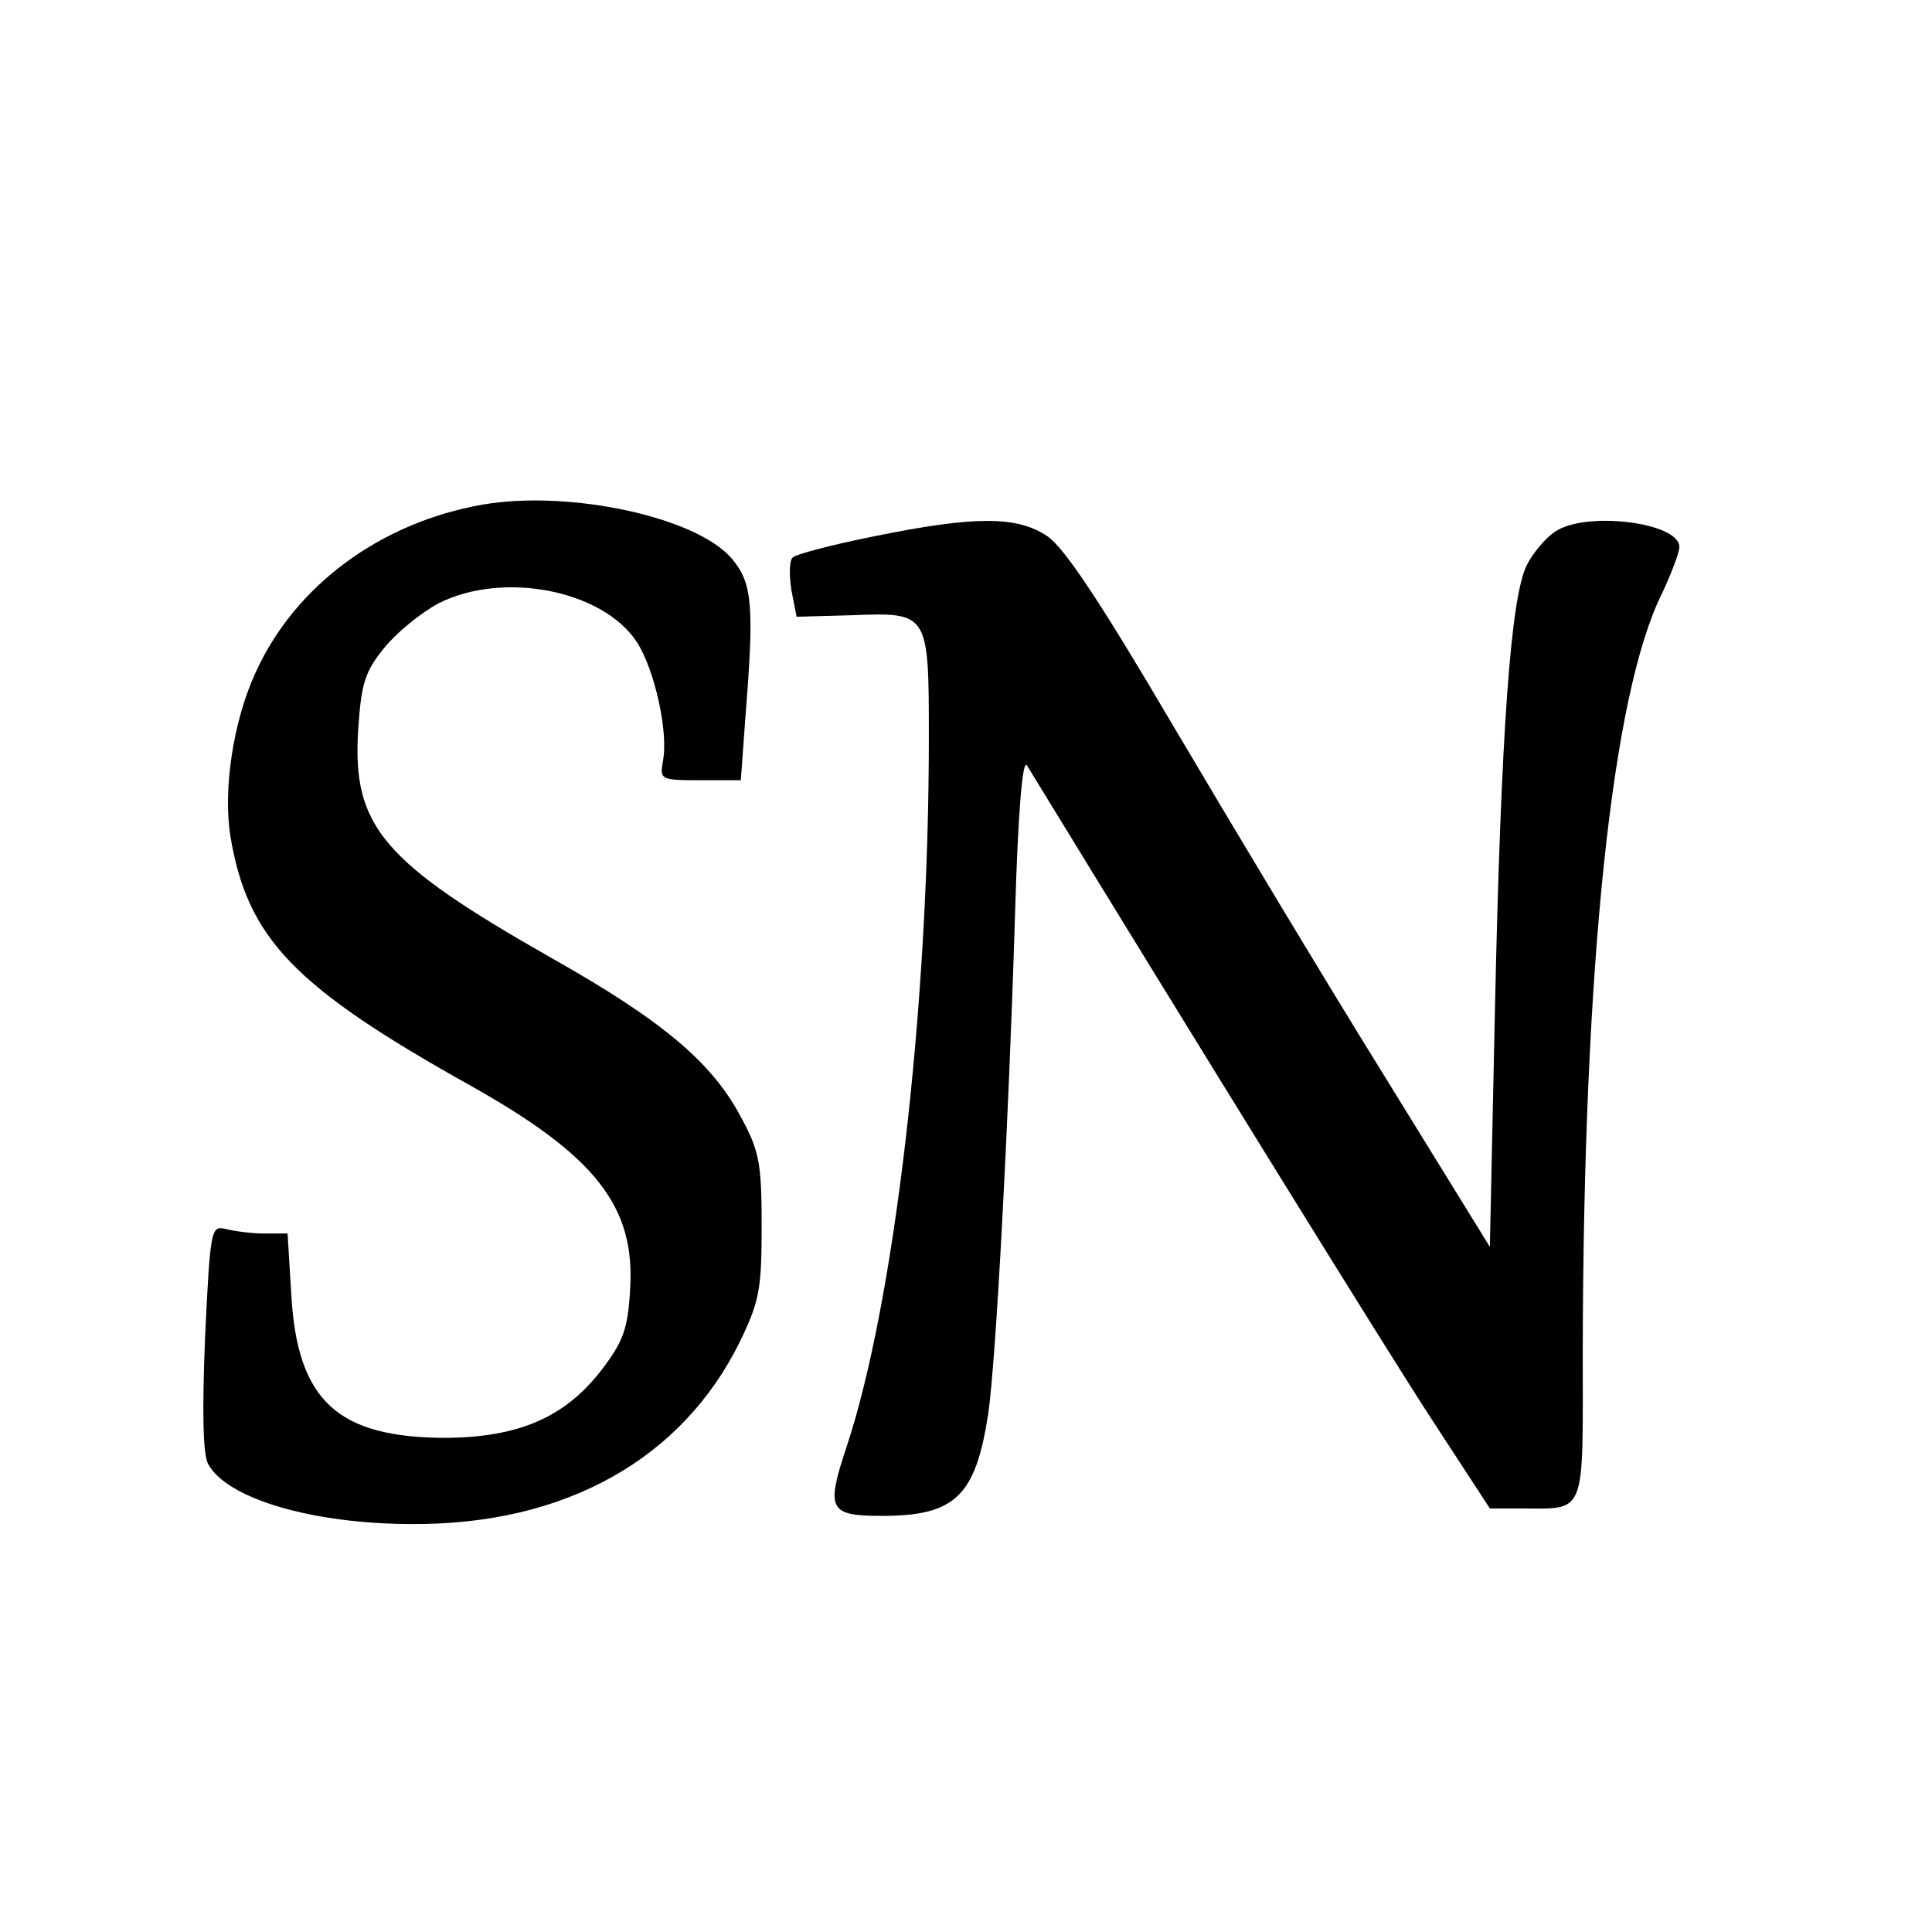
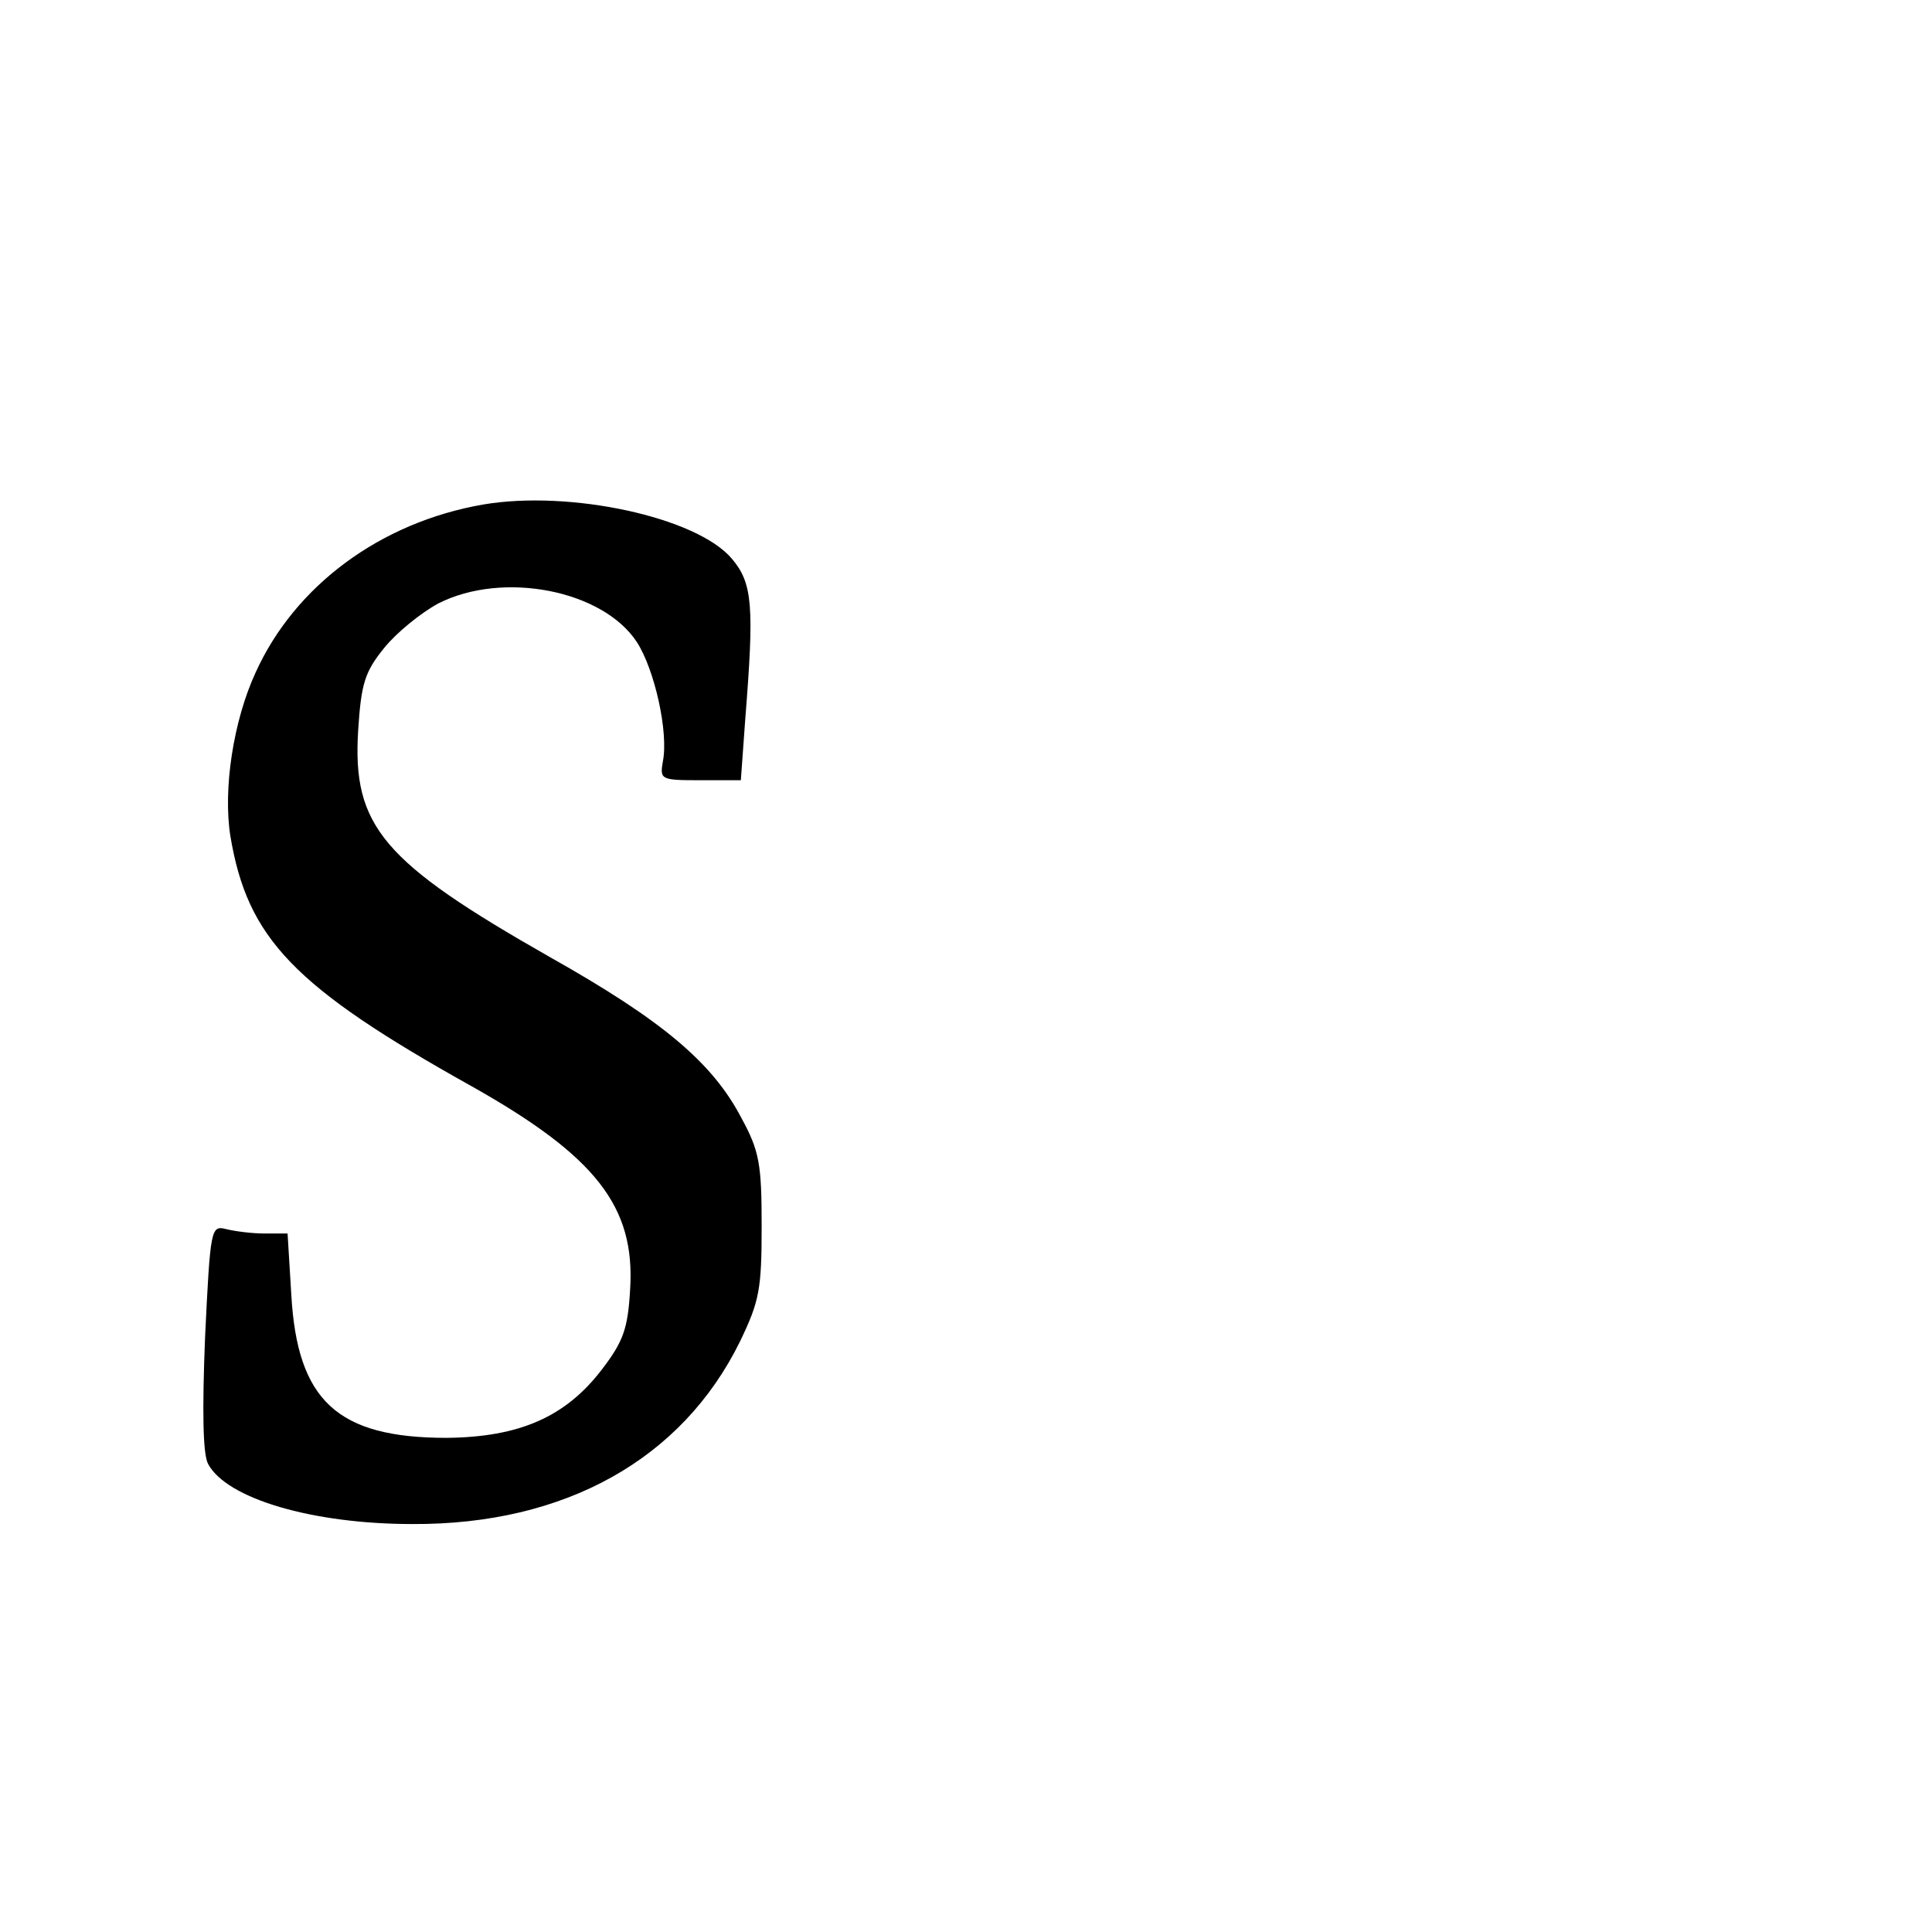
<svg xmlns="http://www.w3.org/2000/svg" version="1.0" width="260pt" height="260pt" viewBox="0 0 260 260" preserveAspectRatio="xMidYMid meet">
  <g transform="translate(0,260) scale(0.1,-0.1)" fill="#000000" stroke="none">
-     <path d="M650 1921 c-138 -24 -253 -109 -306 -226 -30 -65 -44 -157 -34 -220 23 -138 85 -203 325 -337 167 -94 220 -162 213 -273 -3 -53 -9 -70 -38 -108 -49 -64 -111 -91 -209 -92 -147 0 -201 50 -209 193 l-5 82 -31 0 c-17 0 -40 3 -52 6 -20 5 -21 1 -28 -145 -4 -100 -3 -158 4 -171 25 -47 141 -81 275 -81 205 -1 363 87 441 246 26 54 29 70 29 155 0 83 -3 101 -27 145 -39 75 -107 132 -258 217 -225 128 -266 176 -258 305 4 63 9 79 35 111 16 20 49 47 73 60 87 44 221 18 267 -52 24 -37 43 -122 35 -161 -4 -24 -3 -25 50 -25 l55 0 6 83 c12 151 10 182 -18 215 -47 56 -218 93 -335 73z" />
-     <path d="M1175 1878 c-55 -11 -104 -24 -108 -28 -5 -4 -5 -24 -2 -44 l7 -36 73 2 c105 4 105 5 105 -166 0 -360 -46 -759 -111 -954 -28 -84 -23 -92 48 -92 99 0 126 27 143 138 10 69 27 378 36 672 4 137 10 209 16 200 222 -363 487 -792 546 -882 l77 -118 40 0 c91 0 85 -14 85 214 1 516 39 883 107 1018 12 26 23 54 23 62 0 33 -127 49 -168 20 -12 -8 -29 -28 -37 -44 -22 -42 -35 -226 -43 -591 l-7 -327 -145 235 c-80 129 -206 339 -281 466 -97 165 -146 239 -169 255 -41 28 -98 28 -235 0z" />
+     <path d="M650 1921 c-138 -24 -253 -109 -306 -226 -30 -65 -44 -157 -34 -220 23 -138 85 -203 325 -337 167 -94 220 -162 213 -273 -3 -53 -9 -70 -38 -108 -49 -64 -111 -91 -209 -92 -147 0 -201 50 -209 193 l-5 82 -31 0 c-17 0 -40 3 -52 6 -20 5 -21 1 -28 -145 -4 -100 -3 -158 4 -171 25 -47 141 -81 275 -81 205 -1 363 87 441 246 26 54 29 70 29 155 0 83 -3 101 -27 145 -39 75 -107 132 -258 217 -225 128 -266 176 -258 305 4 63 9 79 35 111 16 20 49 47 73 60 87 44 221 18 267 -52 24 -37 43 -122 35 -161 -4 -24 -3 -25 50 -25 l55 0 6 83 c12 151 10 182 -18 215 -47 56 -218 93 -335 73" />
  </g>
</svg>